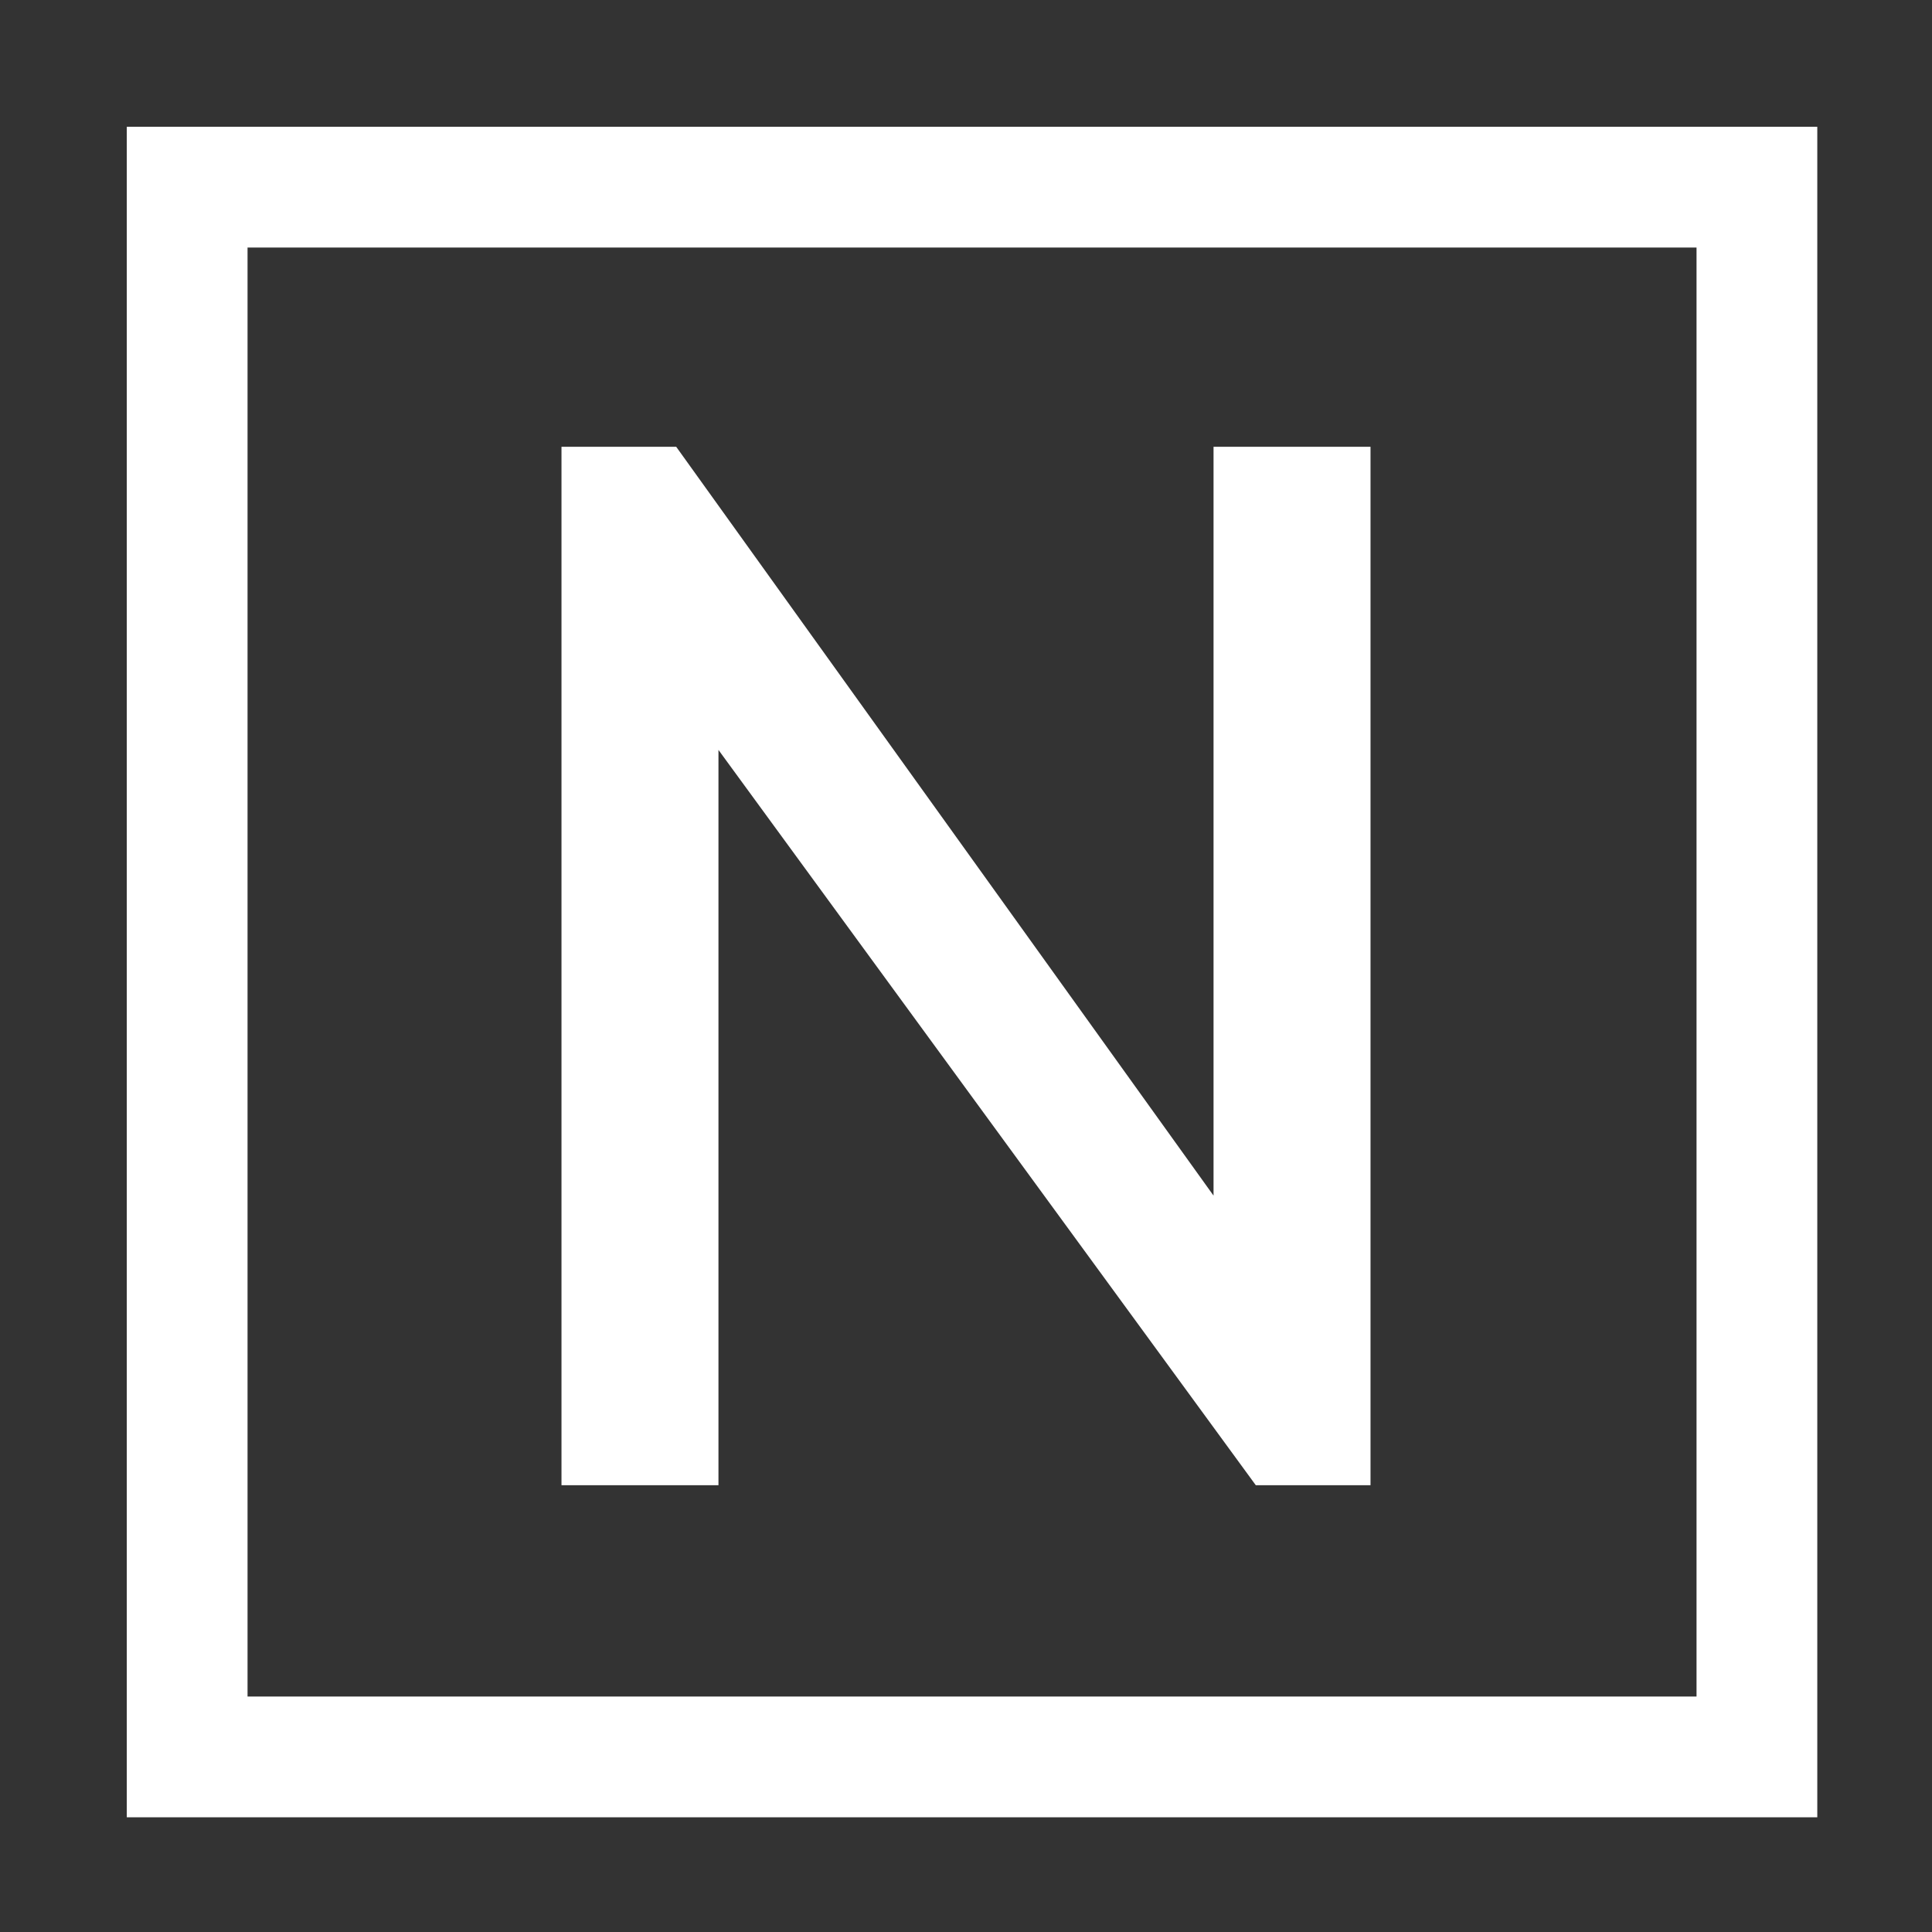
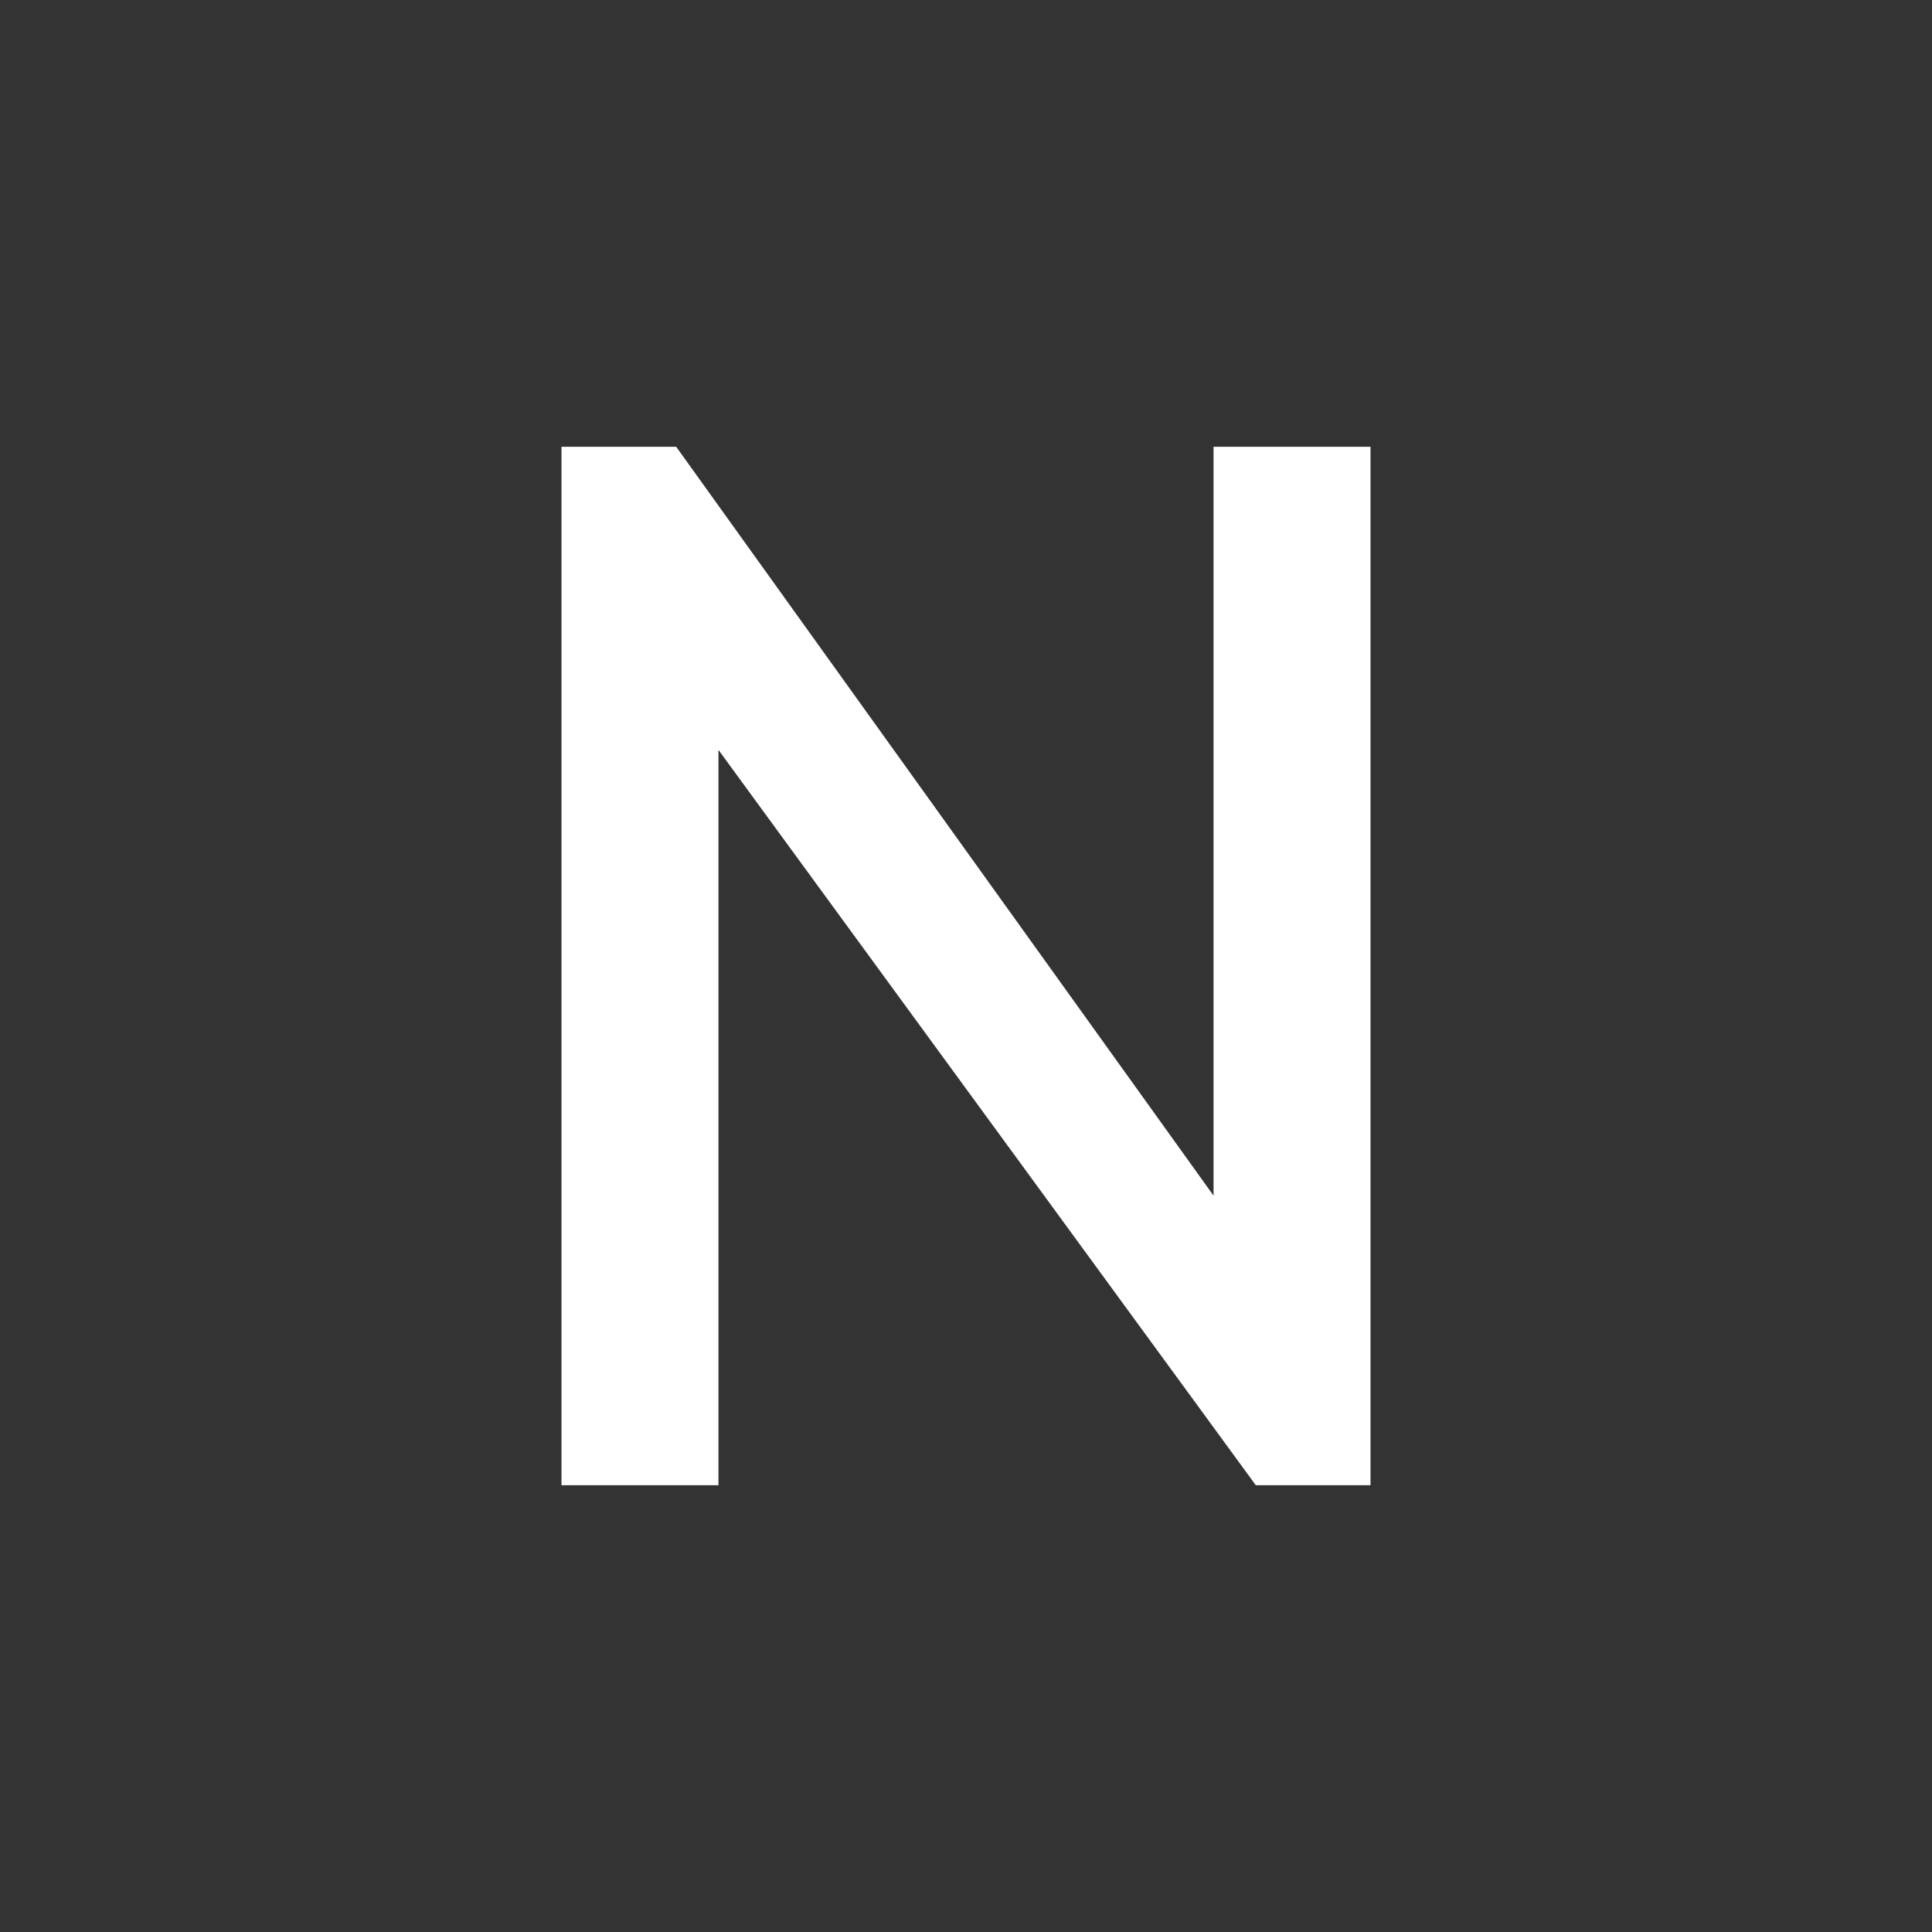
<svg xmlns="http://www.w3.org/2000/svg" version="1.1" id="Layer_1" x="0px" y="0px" viewBox="0 0 32 32" style="enable-background:new 0 0 32 32;" xml:space="preserve">
  <rect x="0" y="0" width="32" height="32" fill="#333333" stroke="none" />
  <style type="text/css">
	.st0{fill:none;stroke:#FFFFFF;stroke-width:2;stroke-miterlimit:10;}
	.st1{fill:#FFFFFF;}
</style>
-   <rect x="3.1" y="3.1" class="st0" width="26" height="26" />
  <g>
    <path class="st1" d="M9.3,7.4h1.9l9.4,13.1l-0.5,0.1v-5V7.4h2.6v17.2h-1.9l-9.5-13l0.6-0.1v8v5.1H9.3V7.4L9.3,7.4z" />
  </g>
</svg>